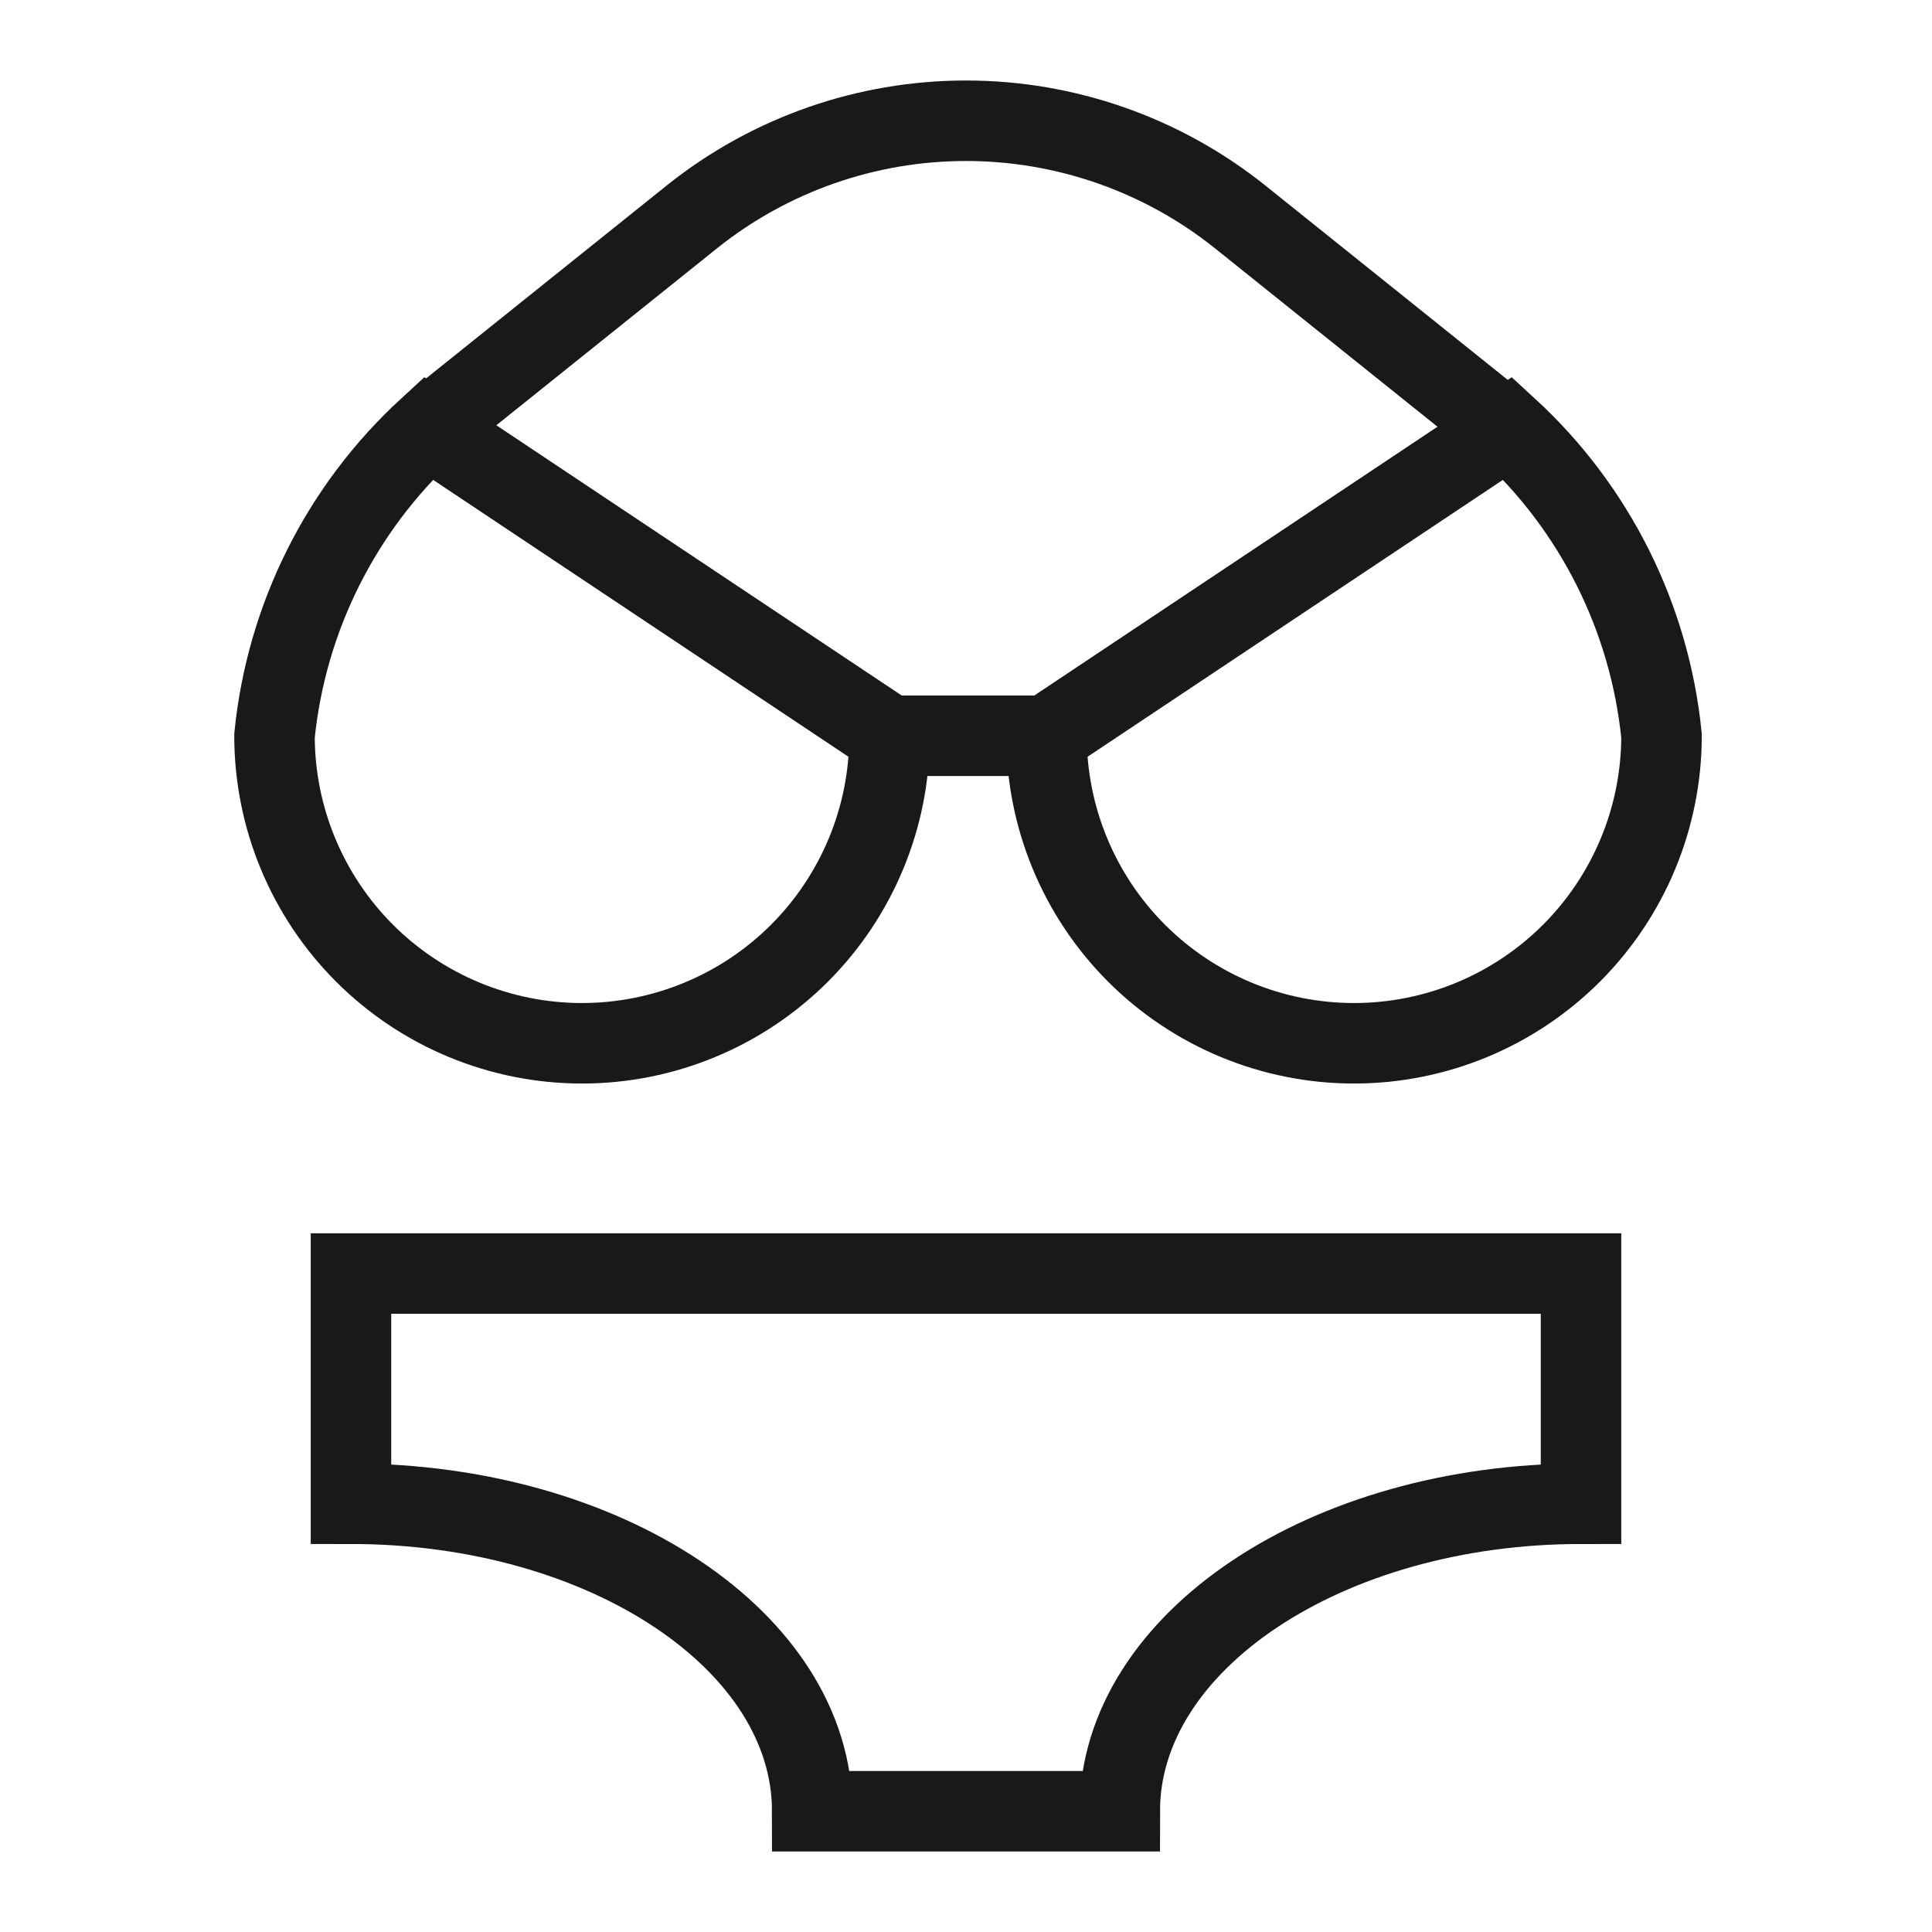
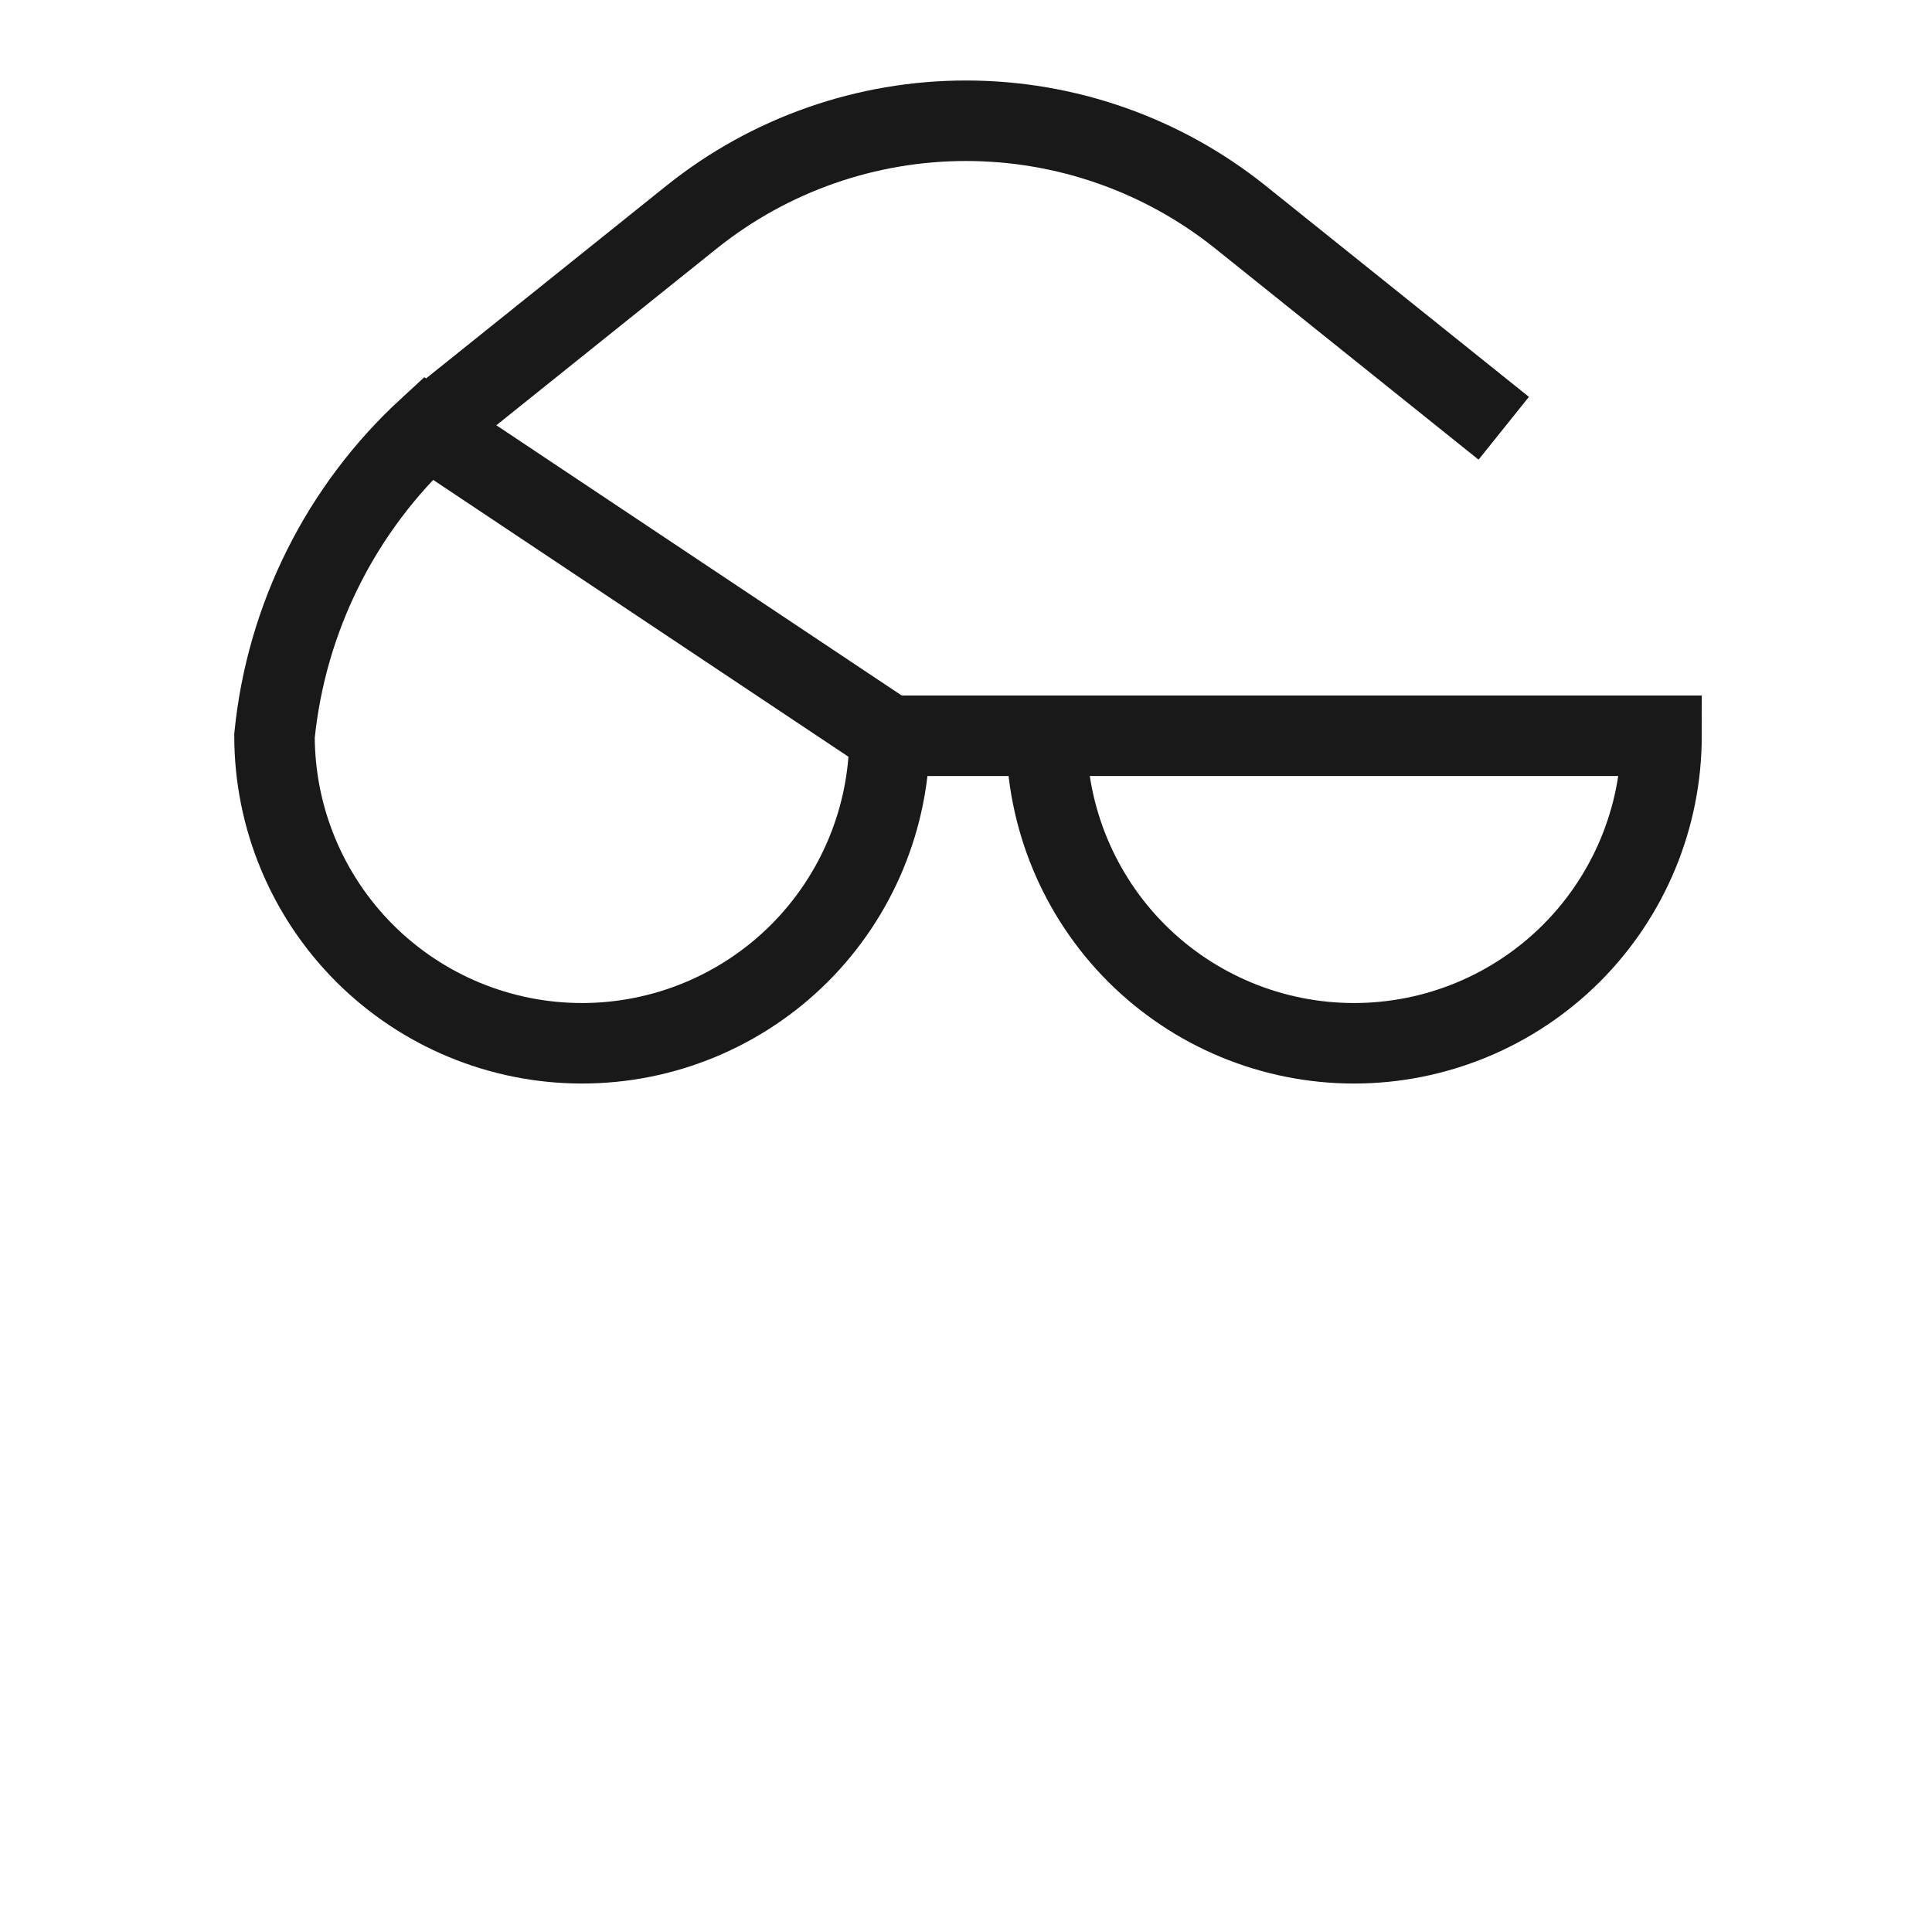
<svg xmlns="http://www.w3.org/2000/svg" width="36" height="36" viewBox="0 0 36 36" fill="none">
-   <path d="M29.46 23.73V28.02C24.72 28.02 20.865 30.585 20.865 33.75H15.135C15.135 30.585 11.28 28.02 6.54 28.02V23.73H29.46Z" stroke="#191919" stroke-width="1.5" stroke-miterlimit="10" />
  <path d="M16.575 13.71C16.575 15.23 15.971 16.687 14.897 17.762C13.822 18.836 12.365 19.44 10.845 19.44C9.325 19.44 7.868 18.836 6.793 17.762C5.719 16.687 5.115 15.23 5.115 13.71C5.335 11.513 6.355 9.474 7.98 7.98L16.575 13.71Z" stroke="#191919" stroke-width="1.5" stroke-miterlimit="10" />
-   <path d="M19.5 13.71C19.5 15.23 20.104 16.687 21.178 17.762C22.253 18.836 23.71 19.44 25.23 19.44C26.75 19.44 28.207 18.836 29.282 17.762C30.356 16.687 30.96 15.23 30.96 13.71C30.74 11.513 29.721 9.474 28.095 7.98L19.5 13.71Z" stroke="#191919" stroke-width="1.5" stroke-miterlimit="10" />
+   <path d="M19.5 13.71C19.5 15.23 20.104 16.687 21.178 17.762C22.253 18.836 23.71 19.44 25.23 19.44C26.75 19.44 28.207 18.836 29.282 17.762C30.356 16.687 30.96 15.23 30.96 13.71L19.5 13.71Z" stroke="#191919" stroke-width="1.5" stroke-miterlimit="10" />
  <path d="M16.575 13.71H19.425" stroke="#191919" stroke-width="1.5" stroke-miterlimit="10" />
  <path d="M7.98 7.98L12.9 4.035C14.349 2.879 16.147 2.25 18 2.25V2.25C19.853 2.25 21.651 2.879 23.1 4.035L28.02 7.98" stroke="#191919" stroke-width="1.5" stroke-miterlimit="10" />
</svg>